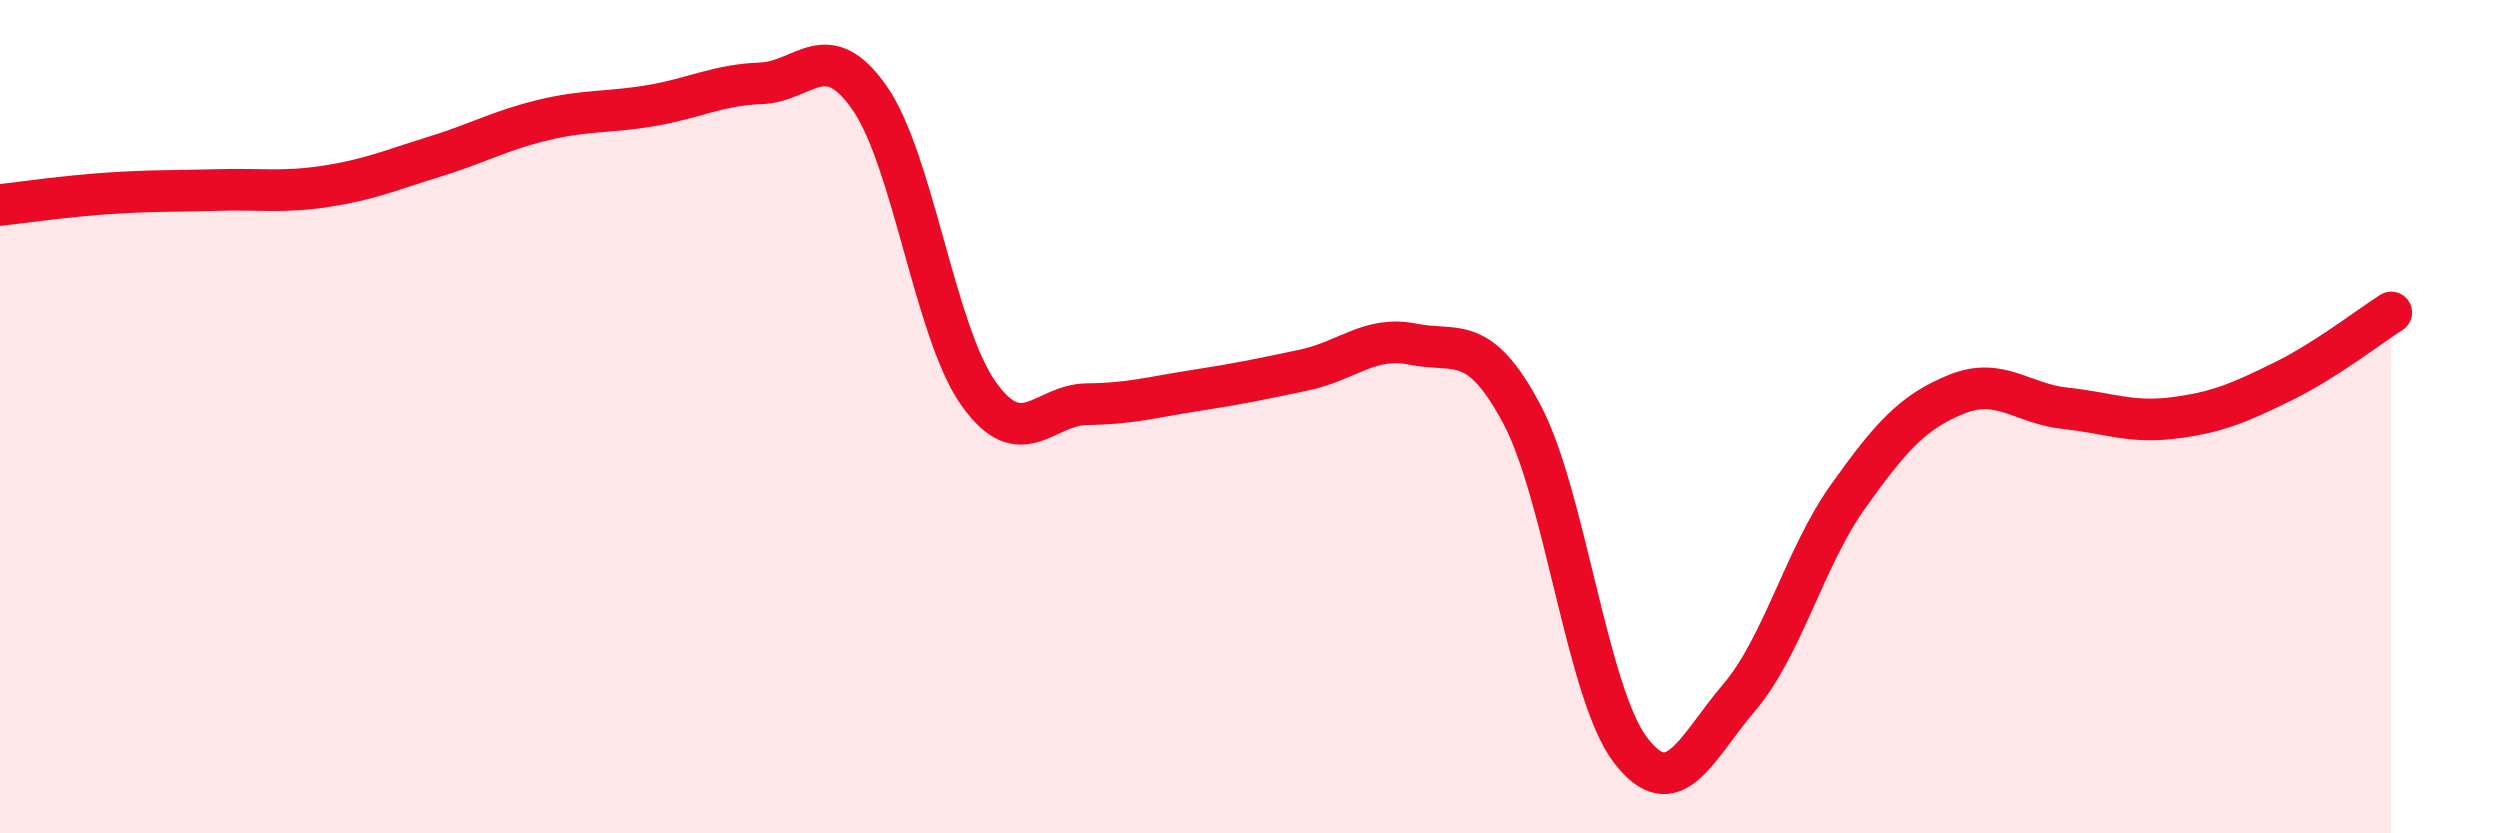
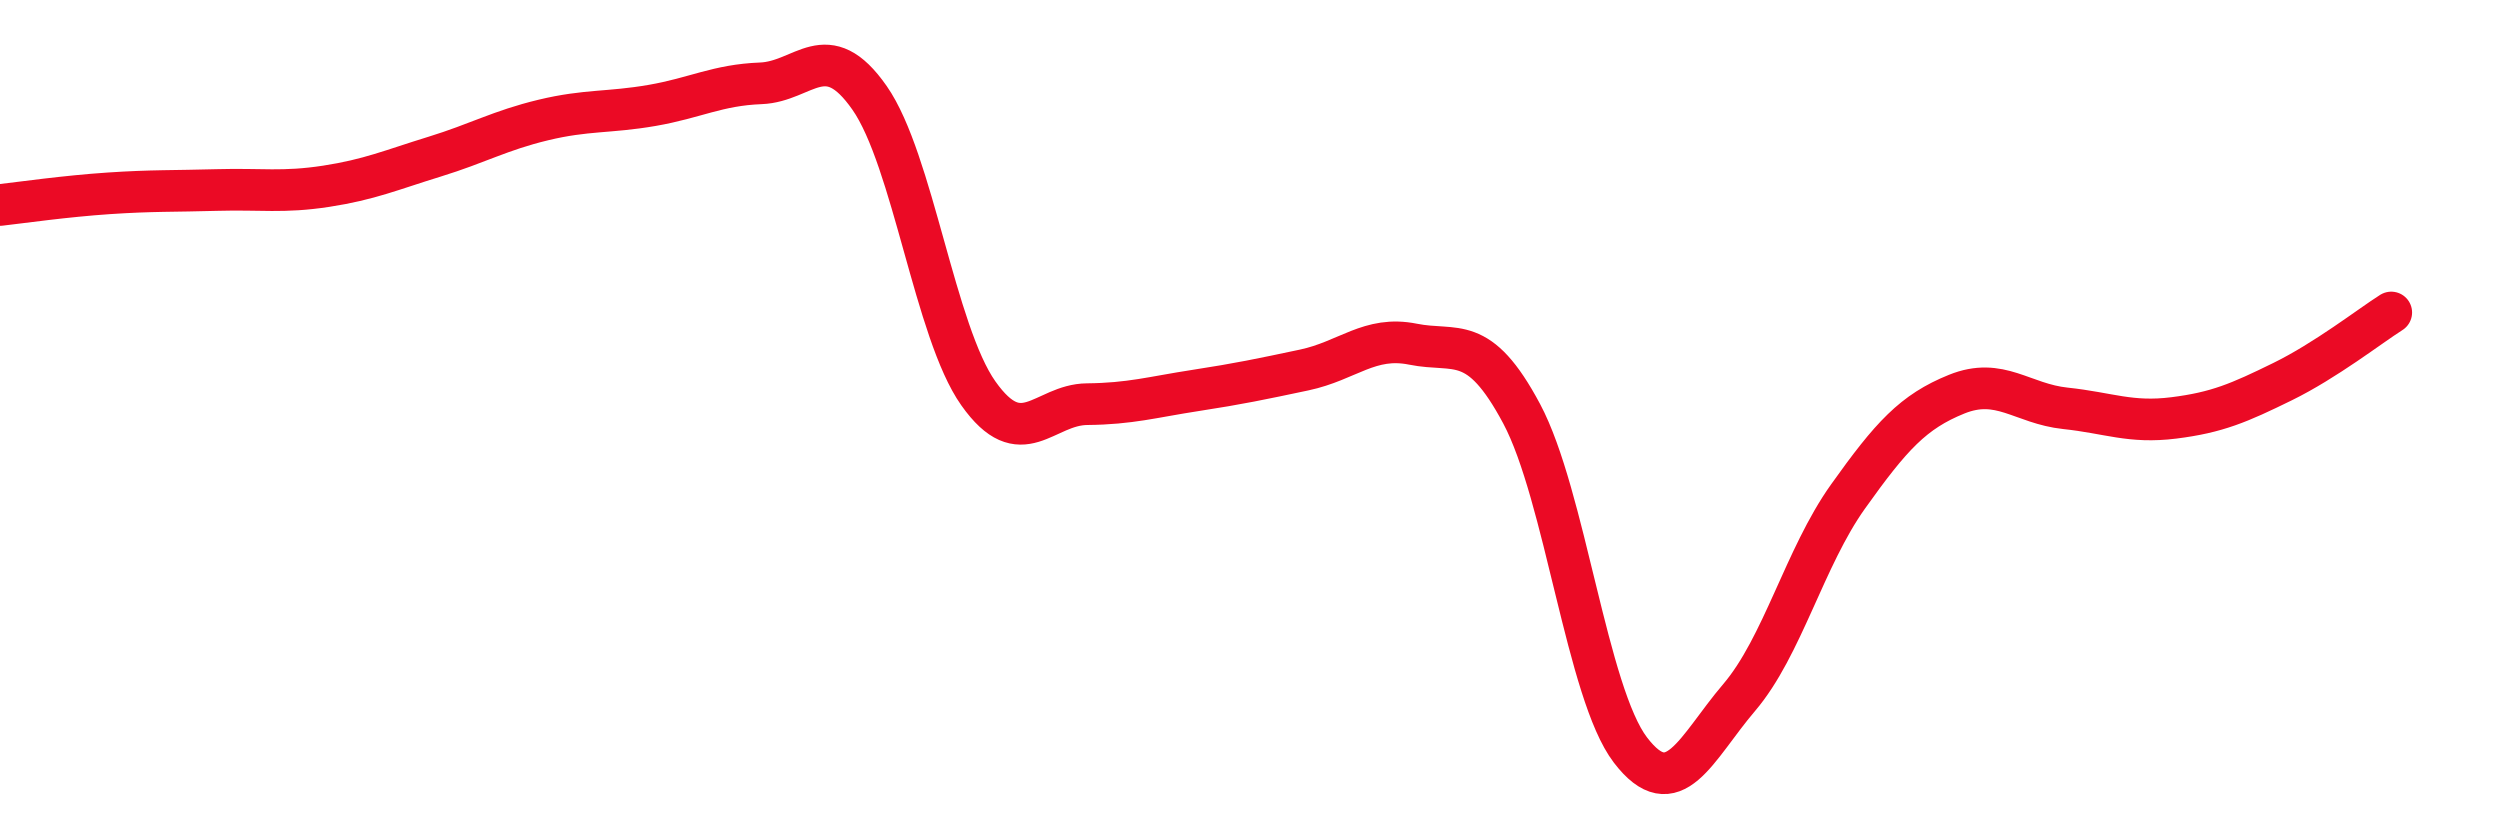
<svg xmlns="http://www.w3.org/2000/svg" width="60" height="20" viewBox="0 0 60 20">
-   <path d="M 0,4.92 C 0.52,4.86 1.57,4.71 2.61,4.64 C 3.65,4.57 4.18,4.59 5.22,4.56 C 6.26,4.53 6.79,4.63 7.83,4.47 C 8.87,4.31 9.39,4.08 10.43,3.76 C 11.47,3.44 12,3.13 13.04,2.88 C 14.08,2.63 14.61,2.71 15.65,2.53 C 16.69,2.35 17.22,2.04 18.26,2 C 19.3,1.96 19.83,0.86 20.87,2.35 C 21.91,3.84 22.44,7.97 23.48,9.44 C 24.52,10.91 25.05,9.71 26.09,9.7 C 27.13,9.69 27.66,9.53 28.7,9.37 C 29.74,9.21 30.26,9.1 31.3,8.88 C 32.34,8.66 32.87,8.05 33.91,8.26 C 34.95,8.47 35.48,7.98 36.52,9.93 C 37.56,11.88 38.09,16.64 39.13,18 C 40.17,19.36 40.7,17.96 41.74,16.74 C 42.78,15.52 43.31,13.38 44.35,11.92 C 45.39,10.46 45.92,9.88 46.96,9.46 C 48,9.04 48.53,9.69 49.57,9.8 C 50.61,9.91 51.13,10.16 52.17,10.03 C 53.21,9.9 53.74,9.67 54.78,9.16 C 55.82,8.65 56.87,7.83 57.39,7.5L57.39 20L0 20Z" fill="#EB0A25" opacity="0.1" stroke-linecap="round" stroke-linejoin="round" />
  <path d="M 0,4.92 C 0.52,4.86 1.57,4.71 2.61,4.64 C 3.65,4.57 4.18,4.59 5.22,4.56 C 6.26,4.53 6.79,4.63 7.83,4.47 C 8.87,4.31 9.39,4.08 10.43,3.76 C 11.47,3.44 12,3.13 13.04,2.88 C 14.08,2.63 14.61,2.71 15.65,2.53 C 16.69,2.35 17.22,2.04 18.26,2 C 19.3,1.96 19.83,0.86 20.87,2.35 C 21.91,3.84 22.44,7.97 23.48,9.44 C 24.52,10.91 25.05,9.71 26.09,9.7 C 27.13,9.69 27.66,9.53 28.7,9.37 C 29.74,9.21 30.26,9.1 31.3,8.88 C 32.34,8.66 32.87,8.05 33.91,8.26 C 34.95,8.47 35.48,7.98 36.52,9.93 C 37.56,11.88 38.09,16.64 39.13,18 C 40.17,19.36 40.7,17.96 41.74,16.74 C 42.78,15.52 43.31,13.38 44.35,11.92 C 45.39,10.46 45.92,9.88 46.96,9.46 C 48,9.04 48.53,9.69 49.57,9.8 C 50.61,9.91 51.13,10.16 52.17,10.03 C 53.21,9.9 53.74,9.67 54.78,9.16 C 55.82,8.65 56.87,7.83 57.39,7.5" stroke="#EB0A25" stroke-width="1" fill="none" stroke-linecap="round" stroke-linejoin="round" />
</svg>